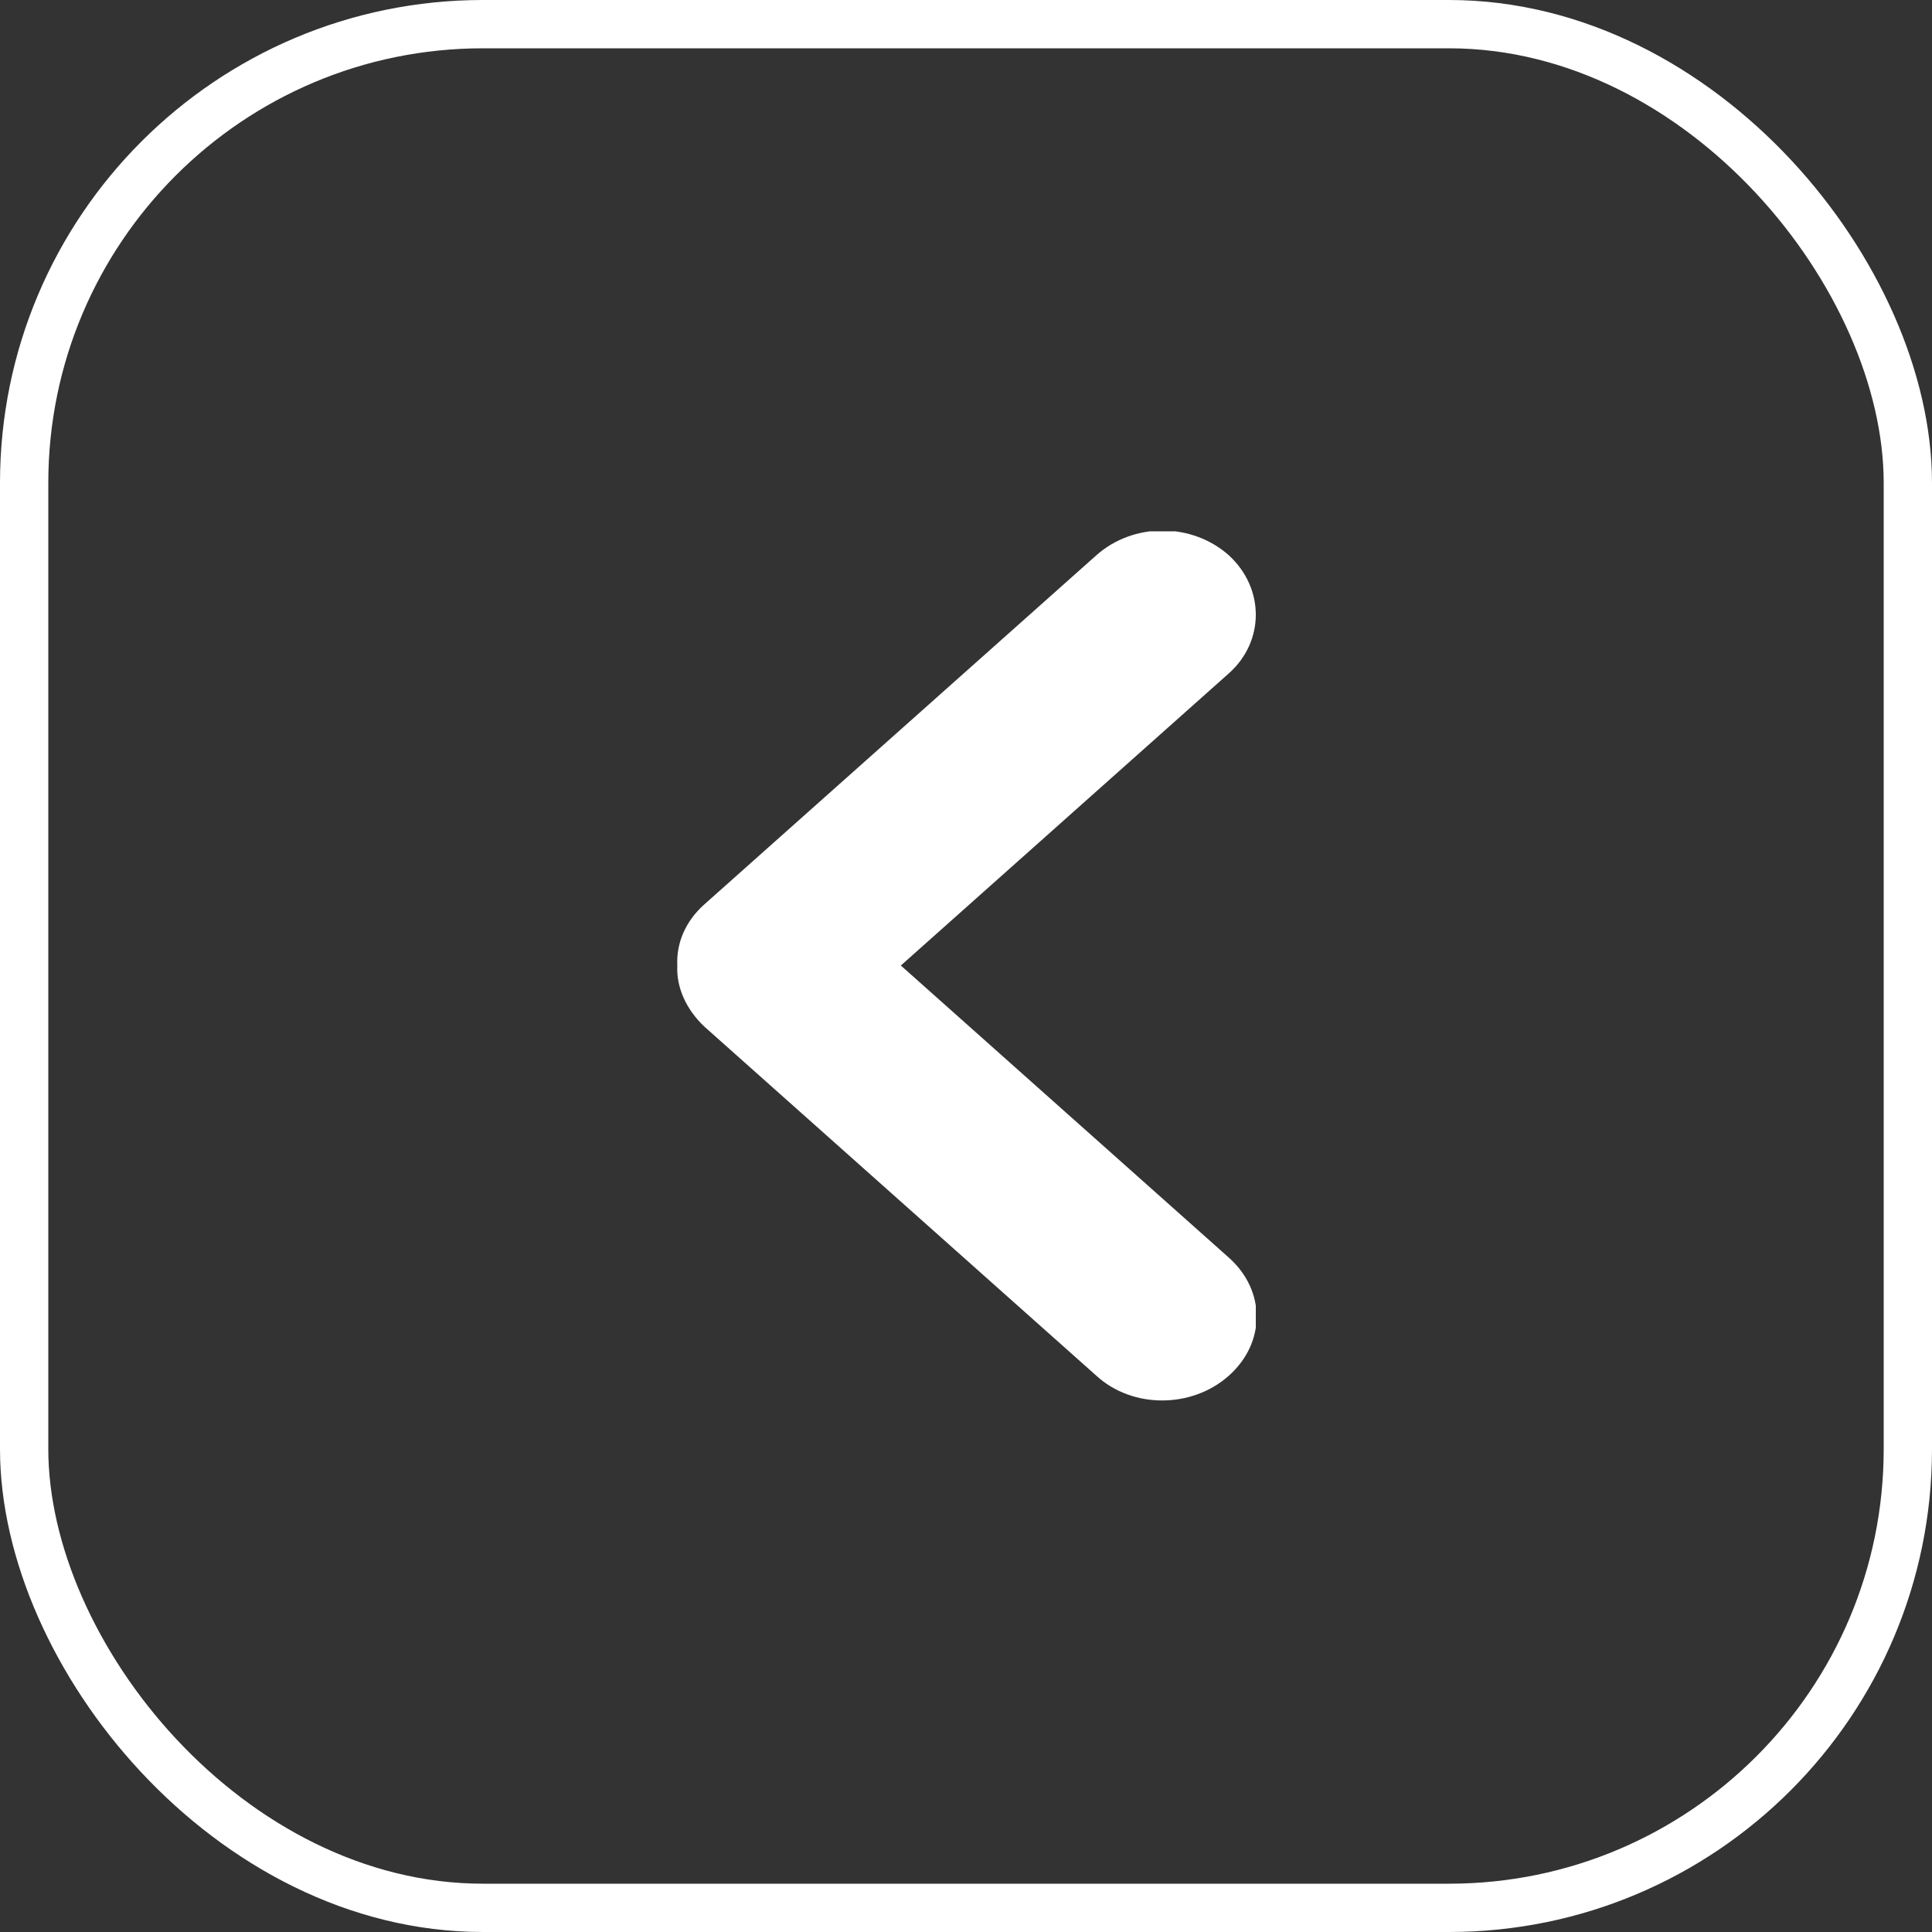
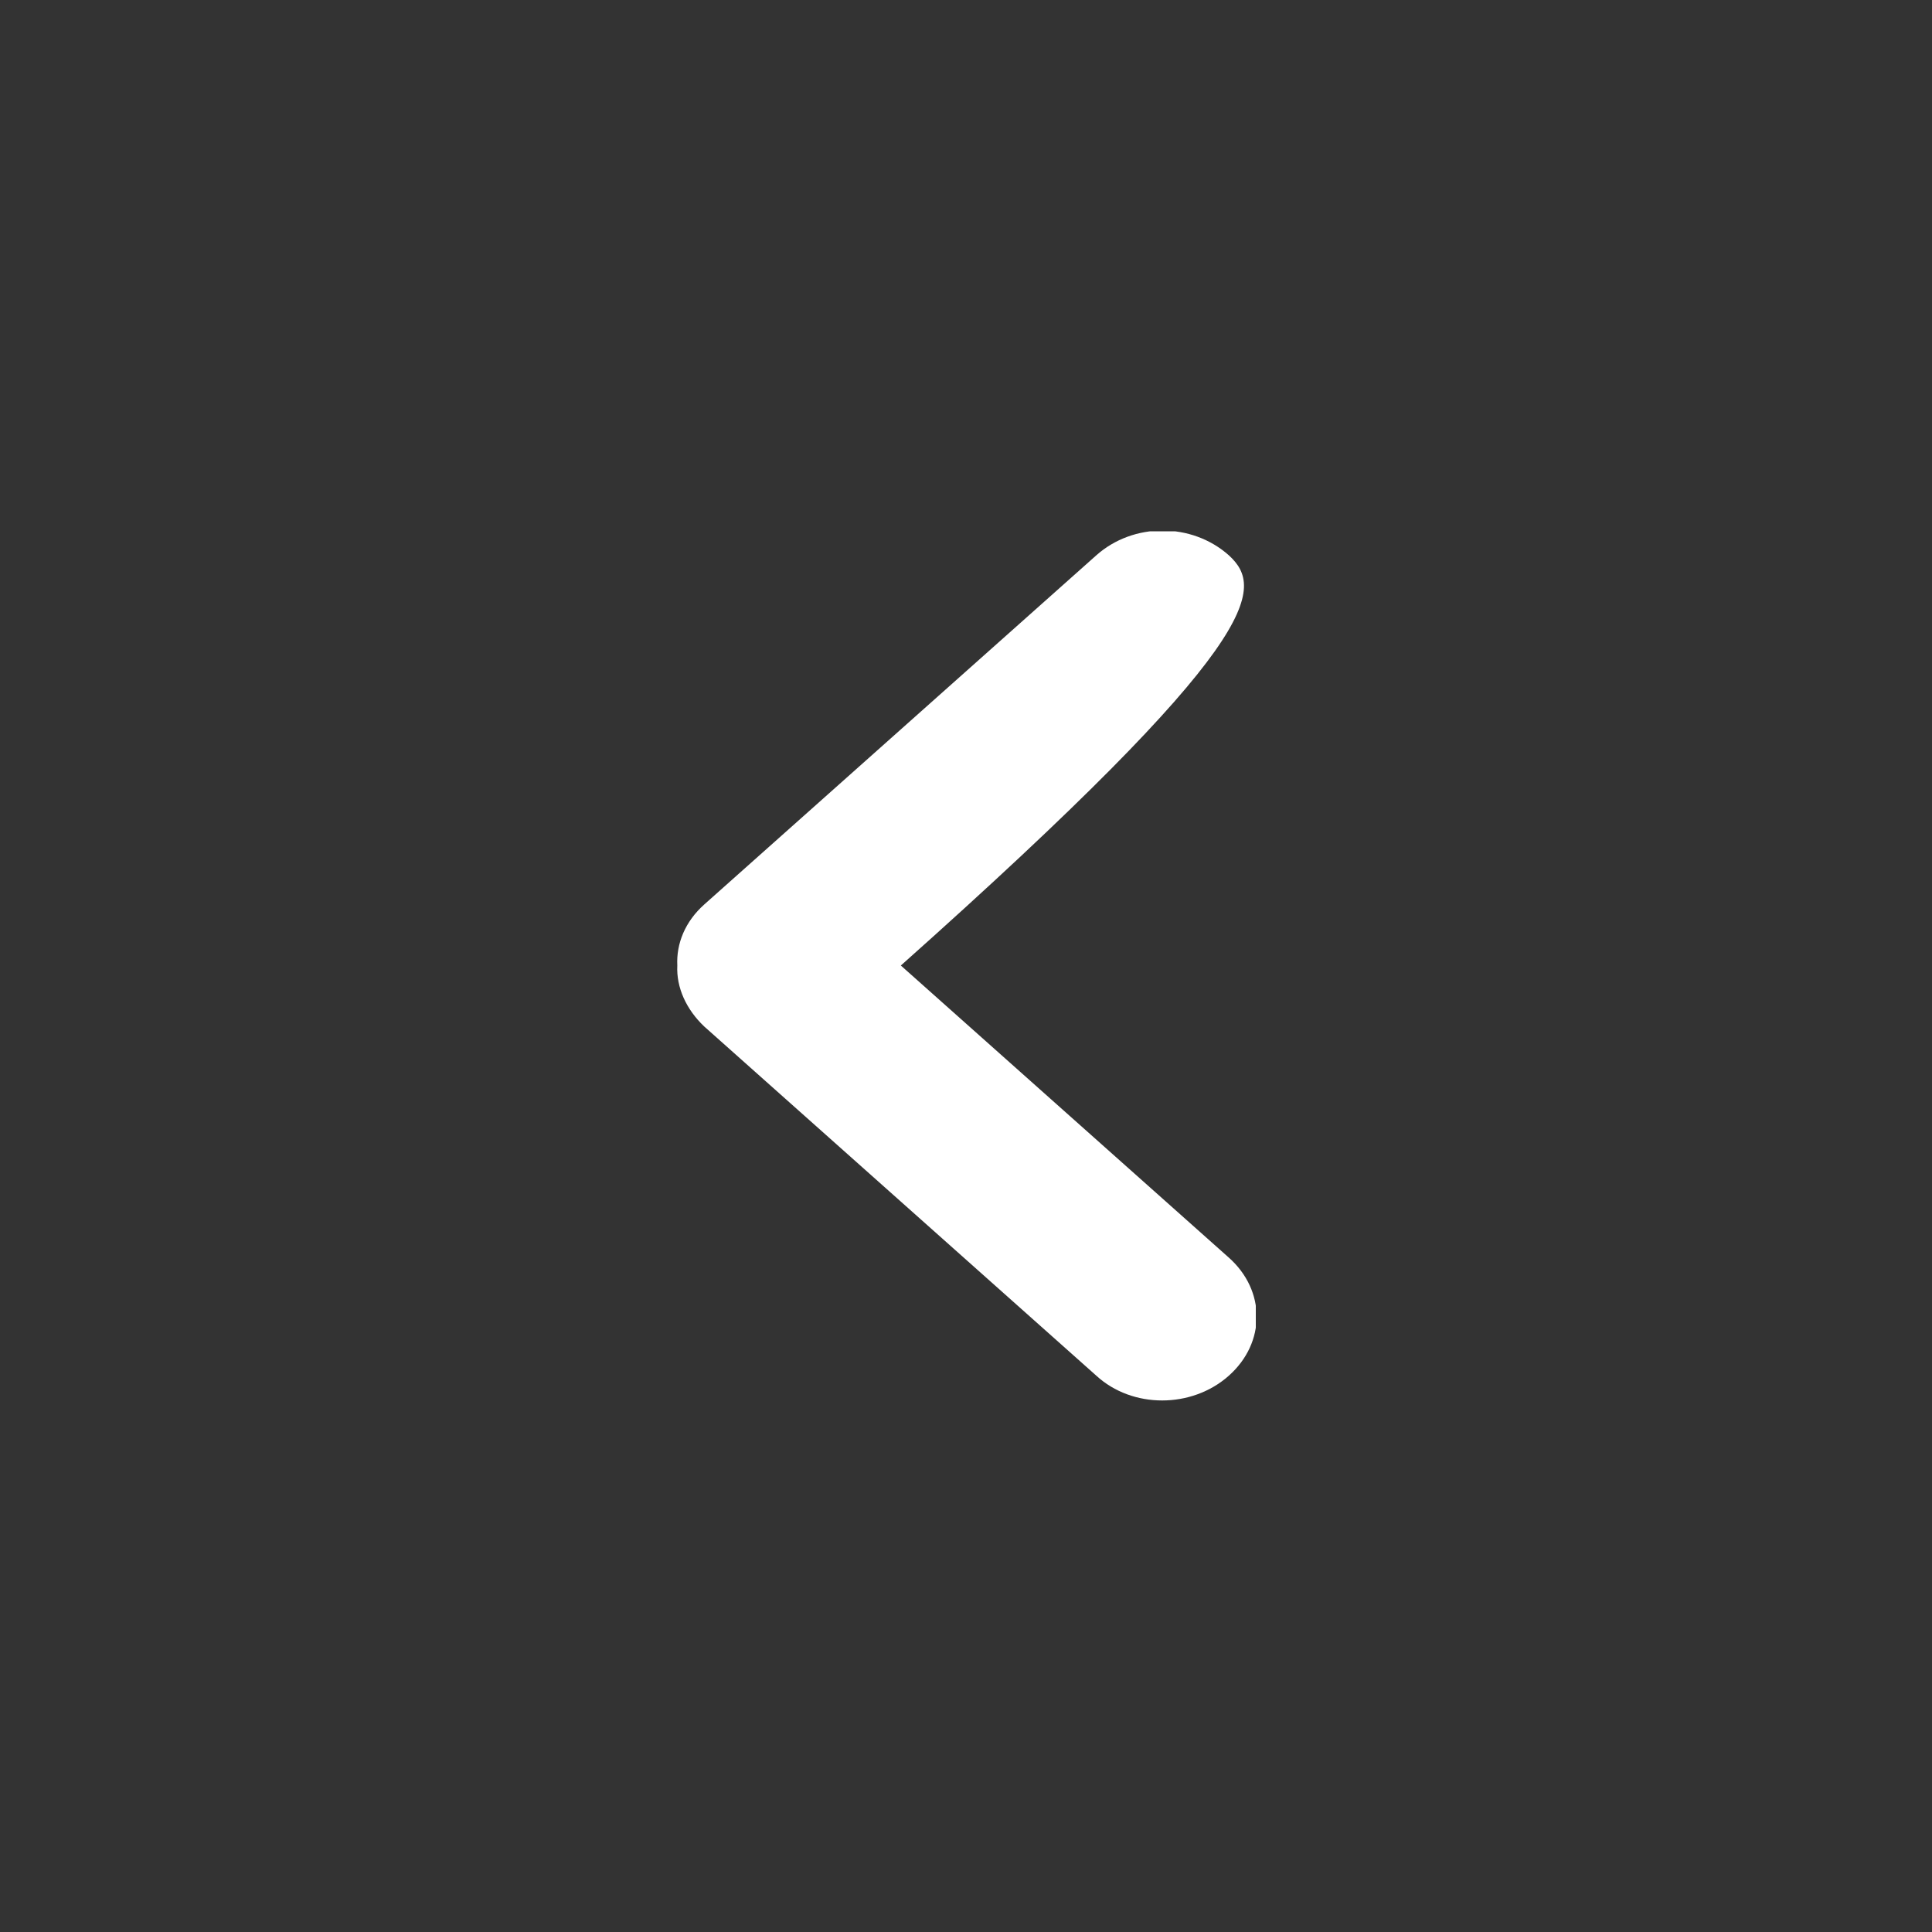
<svg xmlns="http://www.w3.org/2000/svg" width="40" height="40" viewBox="0 0 40 40" fill="none">
  <rect x="0" y="0" width="40" height="40" fill="#333333" stroke="none" />
-   <rect x="0.5" y="0.5" width="39" height="39" rx="9.5" stroke="white" />
  <g clip-path="url(#clip0_12_10)">
-     <path d="M25.442 28.482C26.209 27.799 26.209 26.721 25.442 26.038L18.651 19.99L25.442 13.941C26.186 13.278 26.186 12.181 25.442 11.497C24.674 10.814 23.465 10.814 22.698 11.497L14.581 18.726C14.186 19.078 14 19.534 14.023 19.99C14 20.445 14.209 20.901 14.581 21.253L22.698 28.482C23.442 29.166 24.674 29.166 25.442 28.482Z" fill="white" />
+     <path d="M25.442 28.482C26.209 27.799 26.209 26.721 25.442 26.038L18.651 19.99C26.186 13.278 26.186 12.181 25.442 11.497C24.674 10.814 23.465 10.814 22.698 11.497L14.581 18.726C14.186 19.078 14 19.534 14.023 19.99C14 20.445 14.209 20.901 14.581 21.253L22.698 28.482C23.442 29.166 24.674 29.166 25.442 28.482Z" fill="white" />
  </g>
  <defs>
    <clipPath id="clip0_12_10">
      <rect width="18" height="12" fill="white" transform="translate(26 11) rotate(90)" />
    </clipPath>
  </defs>
</svg>